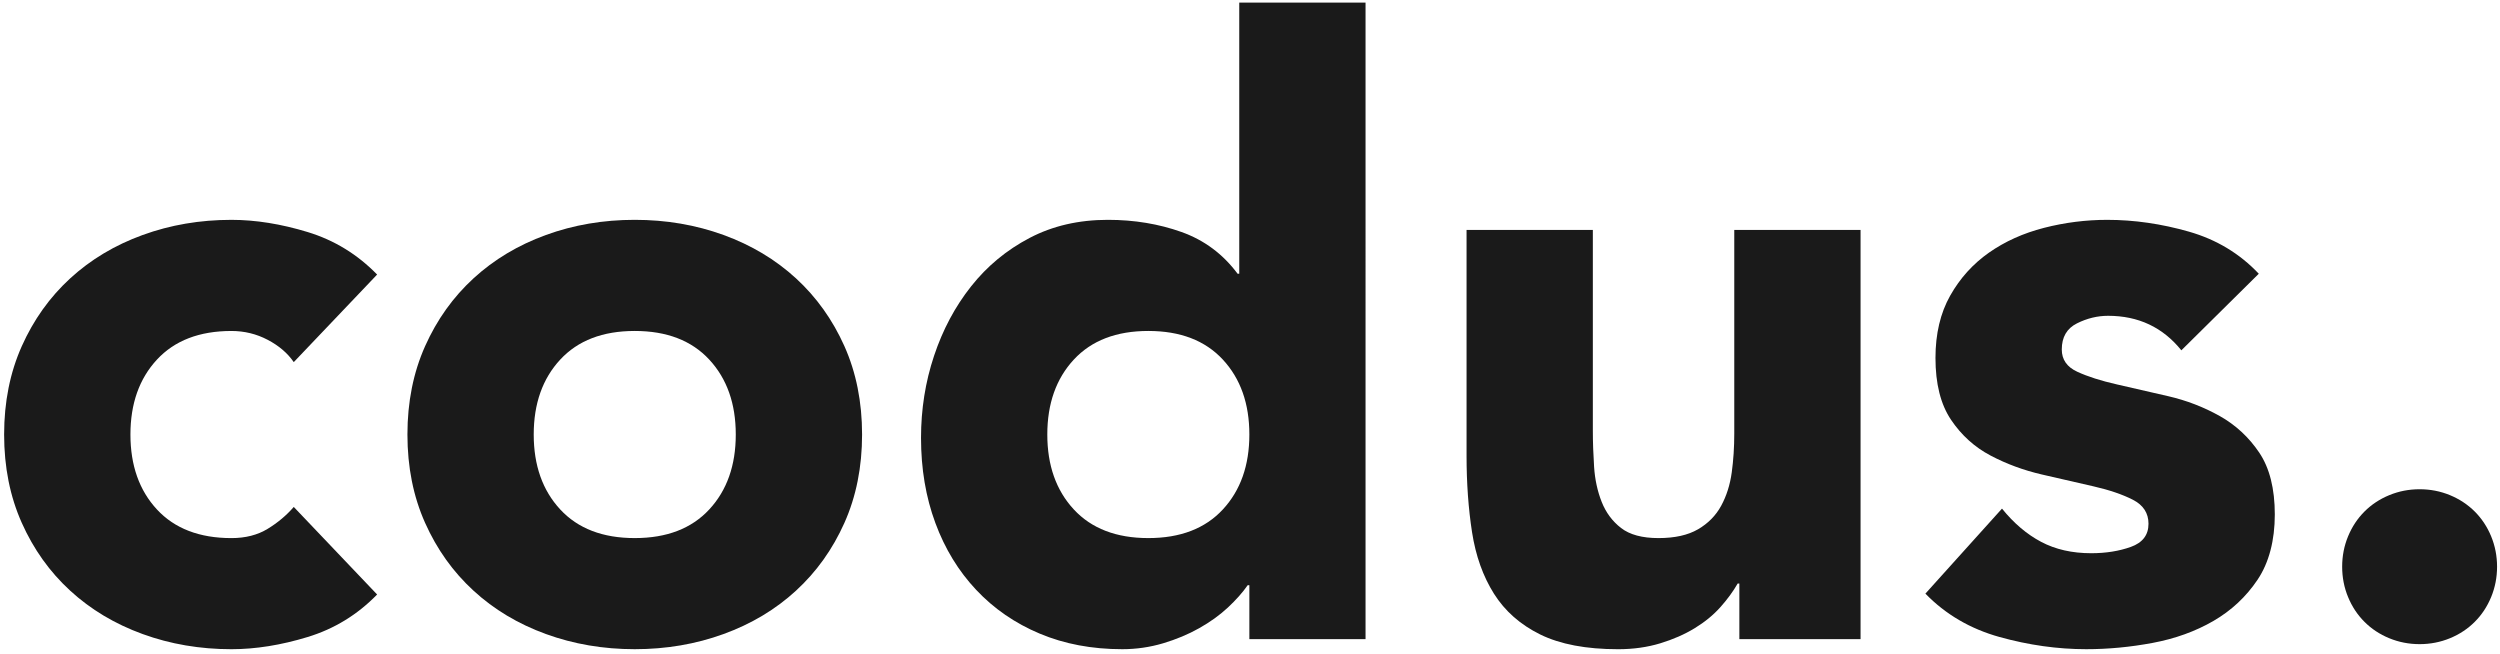
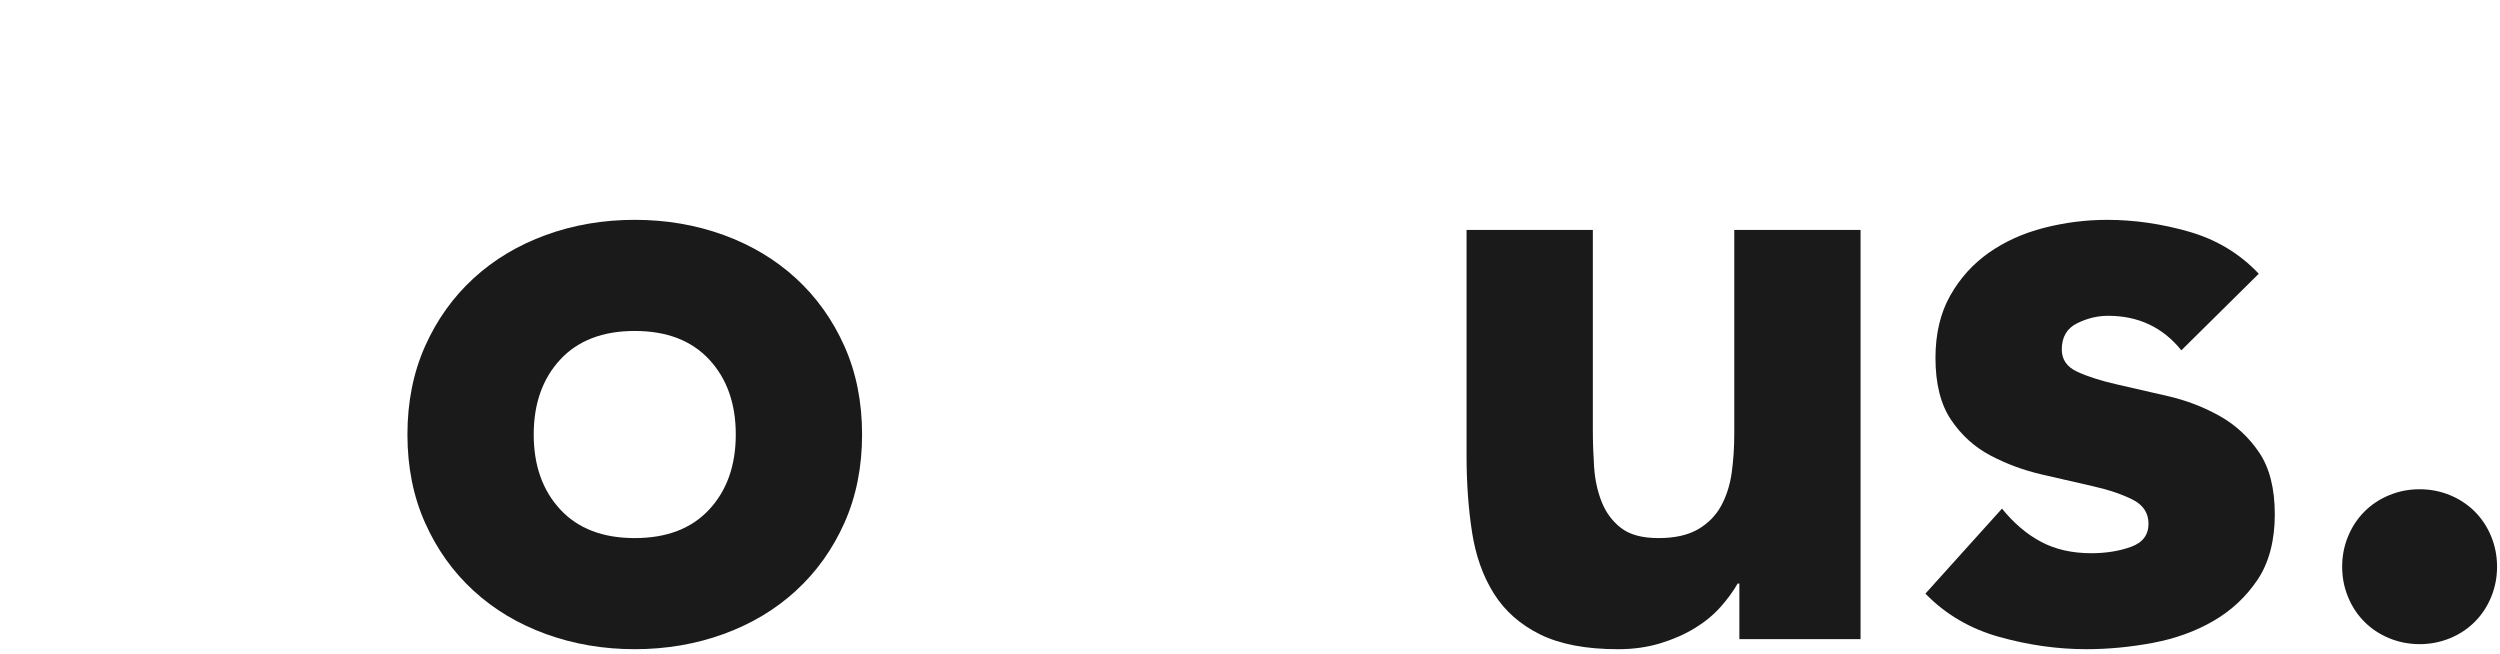
<svg xmlns="http://www.w3.org/2000/svg" viewBox="91.07 68.085 1217.262 318.465">
  <g id="uuid-55194c17-e4a6-4afc-abd4-9723394eb3e5" transform="matrix(1, 0, 0, 1, 0, -2.842170943040401e-14)">
    <g>
-       <path d="M234.11,244.4c-3.01-4.37-7.24-7.99-12.71-10.86-5.47-2.87-11.34-4.3-17.63-4.3-15.58,0-27.67,4.65-36.28,13.94-8.61,9.29-12.91,21.46-12.91,36.48s4.3,27.2,12.91,36.49c8.61,9.29,20.7,13.94,36.28,13.94,6.83,0,12.71-1.5,17.63-4.51,4.92-3,9.15-6.56,12.71-10.66l40.58,42.63c-9.57,9.84-20.84,16.74-33.82,20.7-12.98,3.96-25.35,5.94-37.1,5.94-15.31,0-29.72-2.46-43.25-7.38-13.53-4.92-25.28-11.95-35.26-21.11-9.98-9.15-17.83-20.15-23.57-33-5.74-12.84-8.61-27.19-8.61-43.04s2.87-30.19,8.61-43.04c5.74-12.84,13.59-23.84,23.57-33,9.97-9.15,21.73-16.19,35.26-21.11,13.53-4.92,27.94-7.38,43.25-7.38,11.75,0,24.12,1.99,37.1,5.94,12.98,3.96,24.25,10.86,33.82,20.7l-40.58,42.63Z" style="fill:#1a1a1a;" />
      <path d="M289.45,279.65c0-15.85,2.87-30.19,8.61-43.04,5.74-12.84,13.59-23.84,23.57-33,9.97-9.15,21.73-16.19,35.25-21.11s27.94-7.38,43.25-7.38,29.72,2.46,43.25,7.38c13.53,4.92,25.28,11.96,35.26,21.11,9.97,9.16,17.83,20.16,23.57,33,5.74,12.85,8.61,27.2,8.61,43.04s-2.87,30.2-8.61,43.04c-5.74,12.85-13.6,23.85-23.57,33-9.98,9.16-21.73,16.19-35.26,21.11-13.53,4.92-27.95,7.38-43.25,7.38s-29.72-2.46-43.25-7.38c-13.53-4.92-25.28-11.95-35.25-21.11-9.98-9.15-17.83-20.15-23.57-33-5.74-12.84-8.61-27.19-8.61-43.04Zm61.49,0c0,15.03,4.3,27.2,12.91,36.49,8.61,9.29,20.7,13.94,36.28,13.94s27.67-4.64,36.28-13.94c8.61-9.29,12.91-21.45,12.91-36.49s-4.3-27.19-12.91-36.48c-8.61-9.29-20.7-13.94-36.28-13.94s-27.67,4.65-36.28,13.94c-8.61,9.29-12.91,21.46-12.91,36.48Z" style="fill:#1a1a1a;" />
-       <path d="M755.96,379.27h-56.57v-26.24h-.82c-2.46,3.55-5.68,7.17-9.63,10.86-3.96,3.69-8.61,7.04-13.94,10.04-5.33,3.01-11.21,5.46-17.63,7.38-6.42,1.91-13.05,2.87-19.88,2.87-14.76,0-28.15-2.53-40.17-7.58-12.03-5.05-22.34-12.16-30.95-21.32-8.61-9.15-15.24-20.02-19.88-32.59-4.65-12.57-6.97-26.37-6.97-41.4,0-13.94,2.11-27.26,6.35-39.97,4.23-12.71,10.25-23.98,18.04-33.82,7.79-9.84,17.28-17.69,28.49-23.57,11.2-5.87,23.91-8.81,38.12-8.81,12.84,0,24.8,1.99,35.87,5.94,11.07,3.96,20.15,10.73,27.26,20.29h.82V69.35h61.49V379.27Zm-56.57-99.62c0-15.03-4.3-27.19-12.91-36.48-8.61-9.29-20.7-13.94-36.28-13.94s-27.67,4.65-36.28,13.94c-8.61,9.29-12.91,21.46-12.91,36.48s4.3,27.2,12.91,36.49c8.61,9.29,20.7,13.94,36.28,13.94s27.67-4.64,36.28-13.94c8.61-9.29,12.91-21.45,12.91-36.49Z" style="fill:#1a1a1a;" />
      <path d="M997,379.27h-59.03v-27.06h-.82c-2.19,3.83-4.99,7.65-8.4,11.48-3.42,3.83-7.58,7.25-12.5,10.25-4.92,3.01-10.52,5.46-16.81,7.38-6.29,1.91-13.12,2.87-20.5,2.87-15.58,0-28.22-2.4-37.92-7.17-9.7-4.78-17.22-11.41-22.55-19.88-5.33-8.47-8.88-18.45-10.66-29.93-1.78-11.48-2.67-23.91-2.67-37.3v-109.87h61.49v97.57c0,5.74,.21,11.68,.61,17.83,.41,6.15,1.64,11.82,3.69,17.01,2.05,5.19,5.19,9.43,9.43,12.71,4.23,3.28,10.31,4.92,18.24,4.92s14.35-1.43,19.27-4.3c4.92-2.87,8.67-6.69,11.27-11.48,2.59-4.78,4.3-10.18,5.12-16.19,.82-6.01,1.23-12.3,1.23-18.86v-99.21h61.49v199.23Z" style="fill:#1a1a1a;" />
      <path d="M1153.18,238.66c-9.02-11.2-20.91-16.81-35.67-16.81-5.2,0-10.25,1.23-15.17,3.69s-7.38,6.7-7.38,12.71c0,4.92,2.52,8.54,7.58,10.86,5.05,2.33,11.48,4.38,19.27,6.15,7.79,1.78,16.12,3.69,25.01,5.74,8.88,2.05,17.22,5.27,25.01,9.63,7.79,4.38,14.21,10.32,19.27,17.83,5.05,7.52,7.58,17.56,7.58,30.13s-2.81,23.44-8.4,31.77c-5.6,8.34-12.78,15.03-21.52,20.09-8.75,5.06-18.59,8.61-29.52,10.66-10.93,2.05-21.73,3.07-32.39,3.07-13.94,0-28.02-1.99-42.22-5.94-14.21-3.96-26.24-11-36.08-21.11l37.3-41.4c5.74,7.11,12.09,12.5,19.06,16.19s15.1,5.53,24.39,5.53c7.1,0,13.53-1.02,19.27-3.07s8.61-5.8,8.61-11.27c0-5.19-2.53-9.08-7.58-11.68-5.06-2.59-11.48-4.78-19.27-6.56-7.79-1.77-16.13-3.69-25.01-5.74-8.88-2.05-17.22-5.12-25.01-9.22s-14.21-9.9-19.27-17.42c-5.06-7.51-7.58-17.56-7.58-30.13,0-11.75,2.39-21.86,7.17-30.34,4.78-8.47,11.07-15.44,18.86-20.91,7.79-5.46,16.74-9.49,26.85-12.09,10.11-2.59,20.36-3.89,30.75-3.89,13.12,0,26.37,1.92,39.76,5.74,13.39,3.83,24.73,10.66,34.03,20.5l-37.71,37.3Z" style="fill:#1a1a1a;" />
      <path d="M1231.48,344.01c0-5.19,.95-10.11,2.87-14.76,1.91-4.64,4.57-8.67,7.99-12.09s7.44-6.08,12.09-7.99c4.64-1.91,9.56-2.87,14.76-2.87s10.11,.96,14.76,2.87c4.64,1.92,8.67,4.58,12.09,7.99,3.41,3.42,6.08,7.45,7.99,12.09,1.91,4.65,2.87,9.57,2.87,14.76s-.96,10.11-2.87,14.76c-1.92,4.65-4.58,8.68-7.99,12.09-3.42,3.42-7.45,6.09-12.09,7.99-4.65,1.91-9.57,2.87-14.76,2.87s-10.11-.96-14.76-2.87c-4.65-1.91-8.68-4.57-12.09-7.99-3.42-3.41-6.08-7.44-7.99-12.09-1.92-4.64-2.87-9.56-2.87-14.76Z" style="fill:#1a1a1a;" />
    </g>
  </g>
</svg>